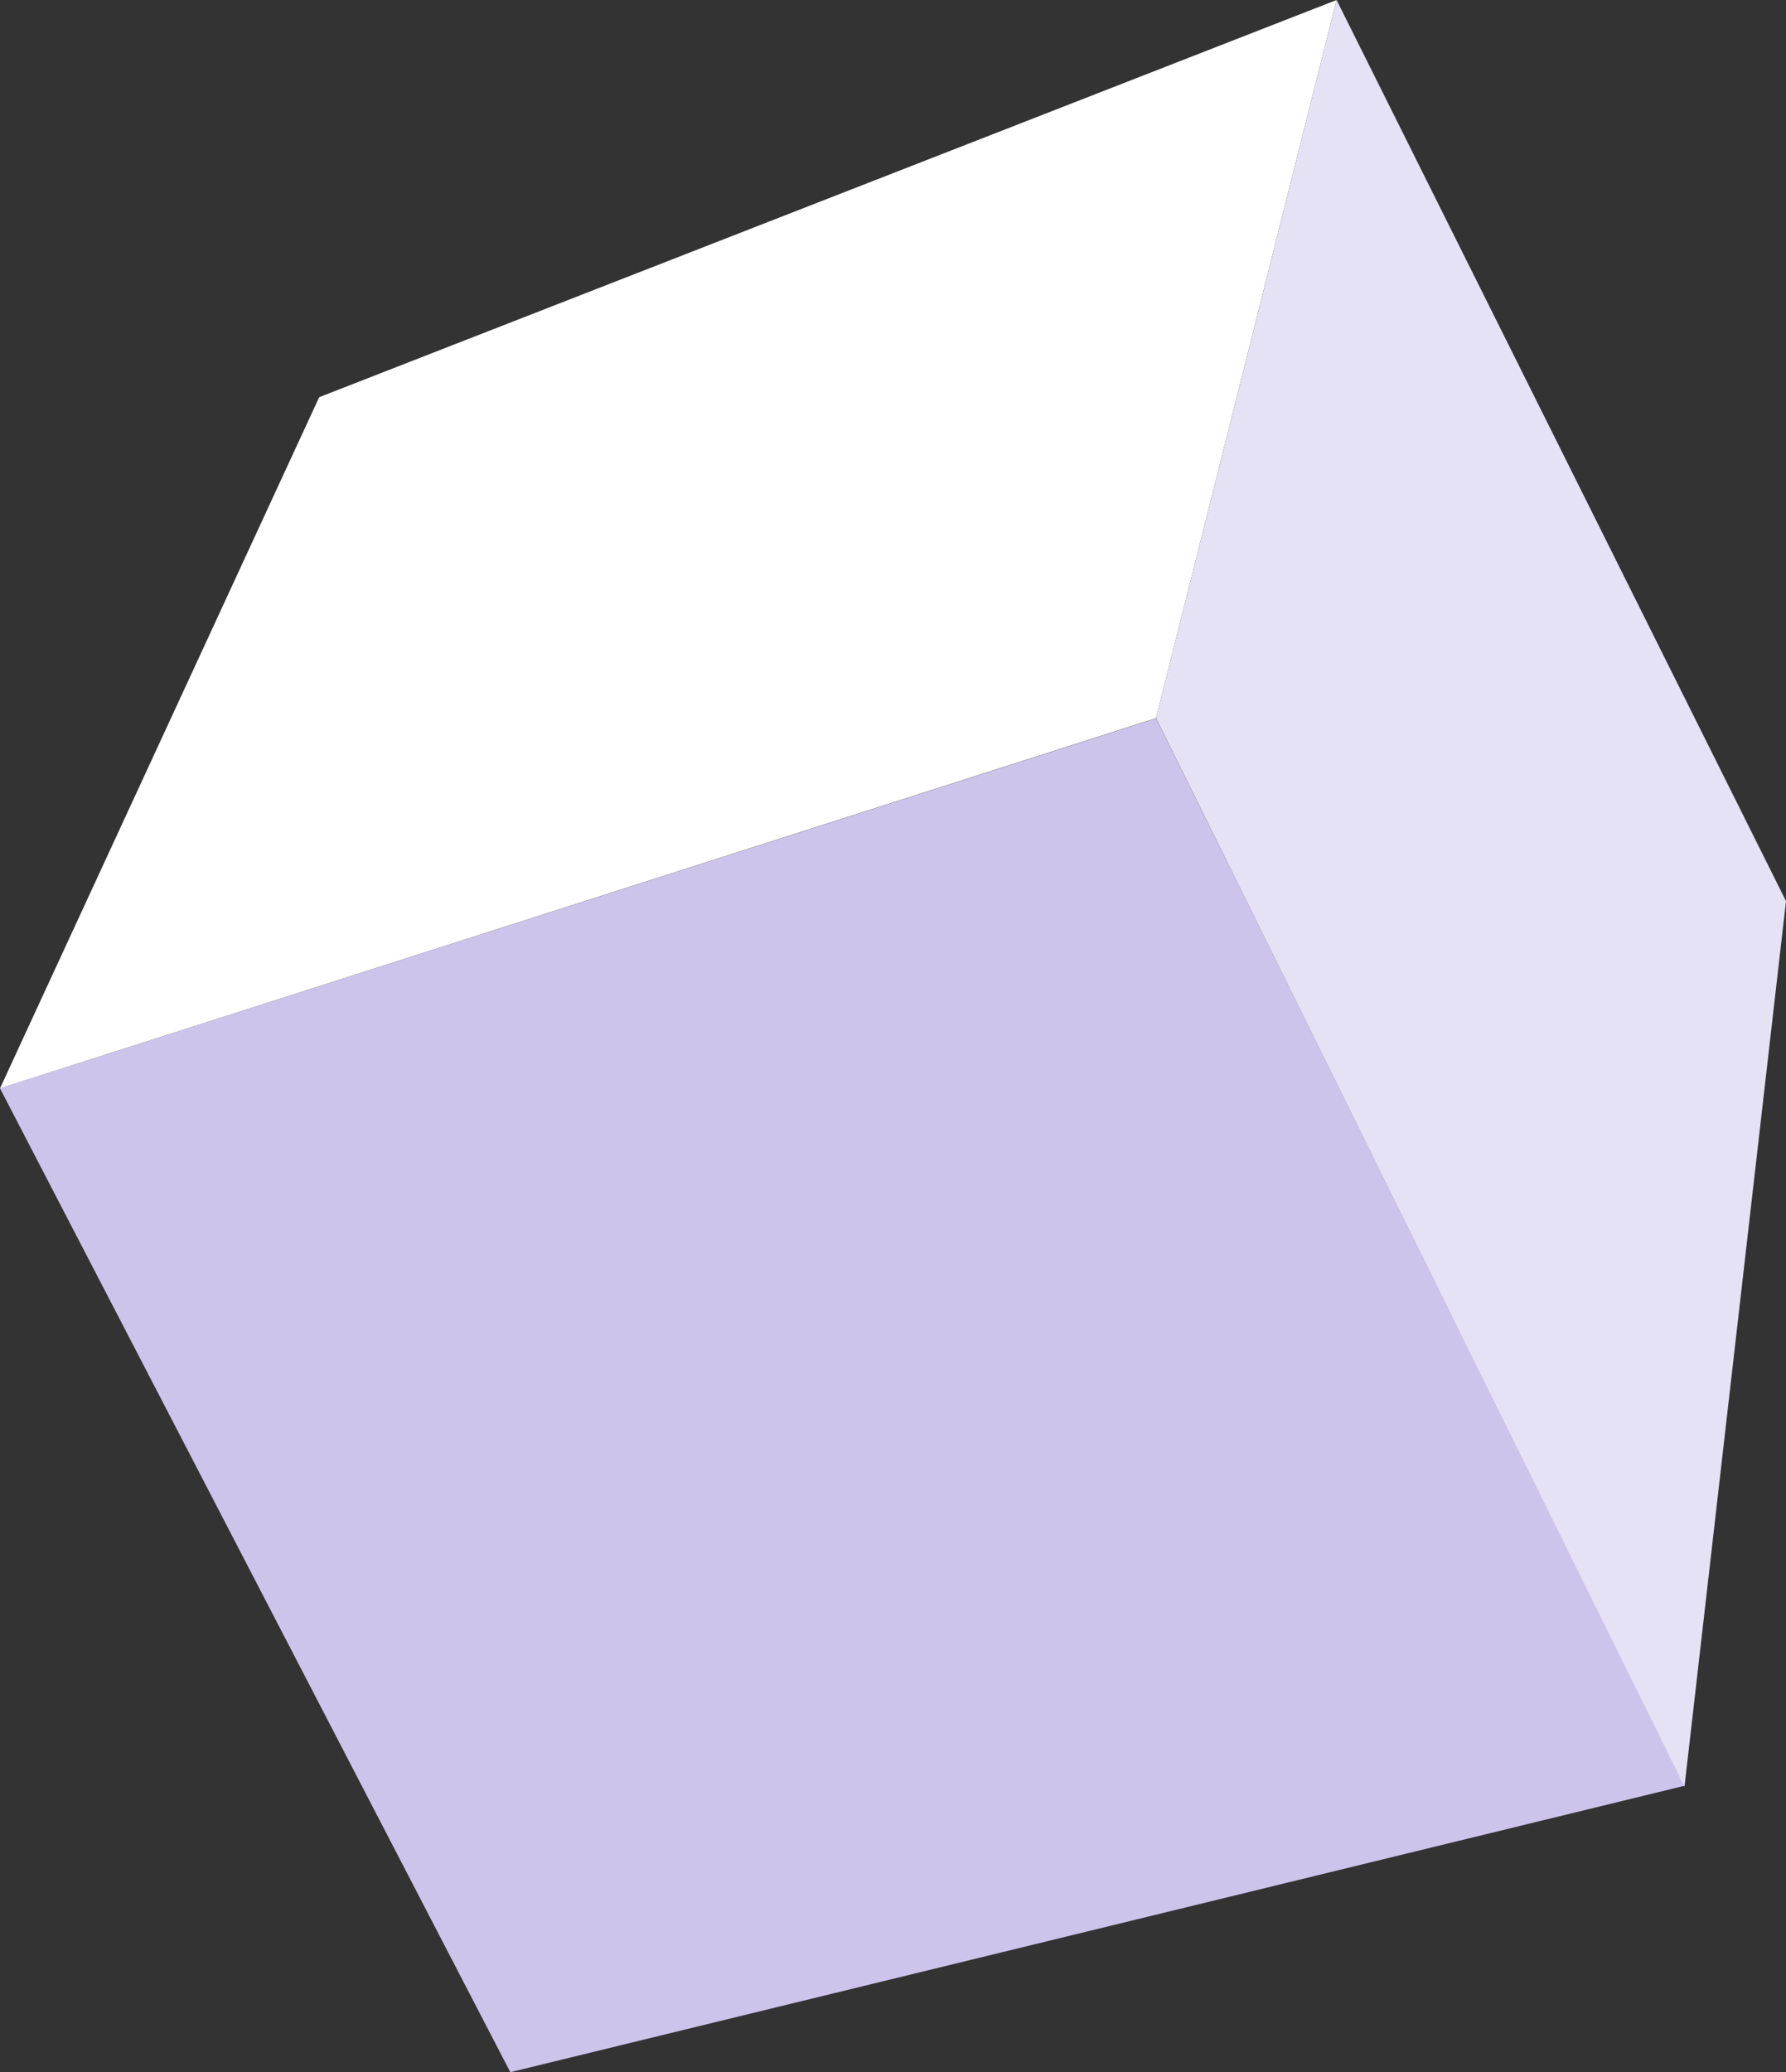
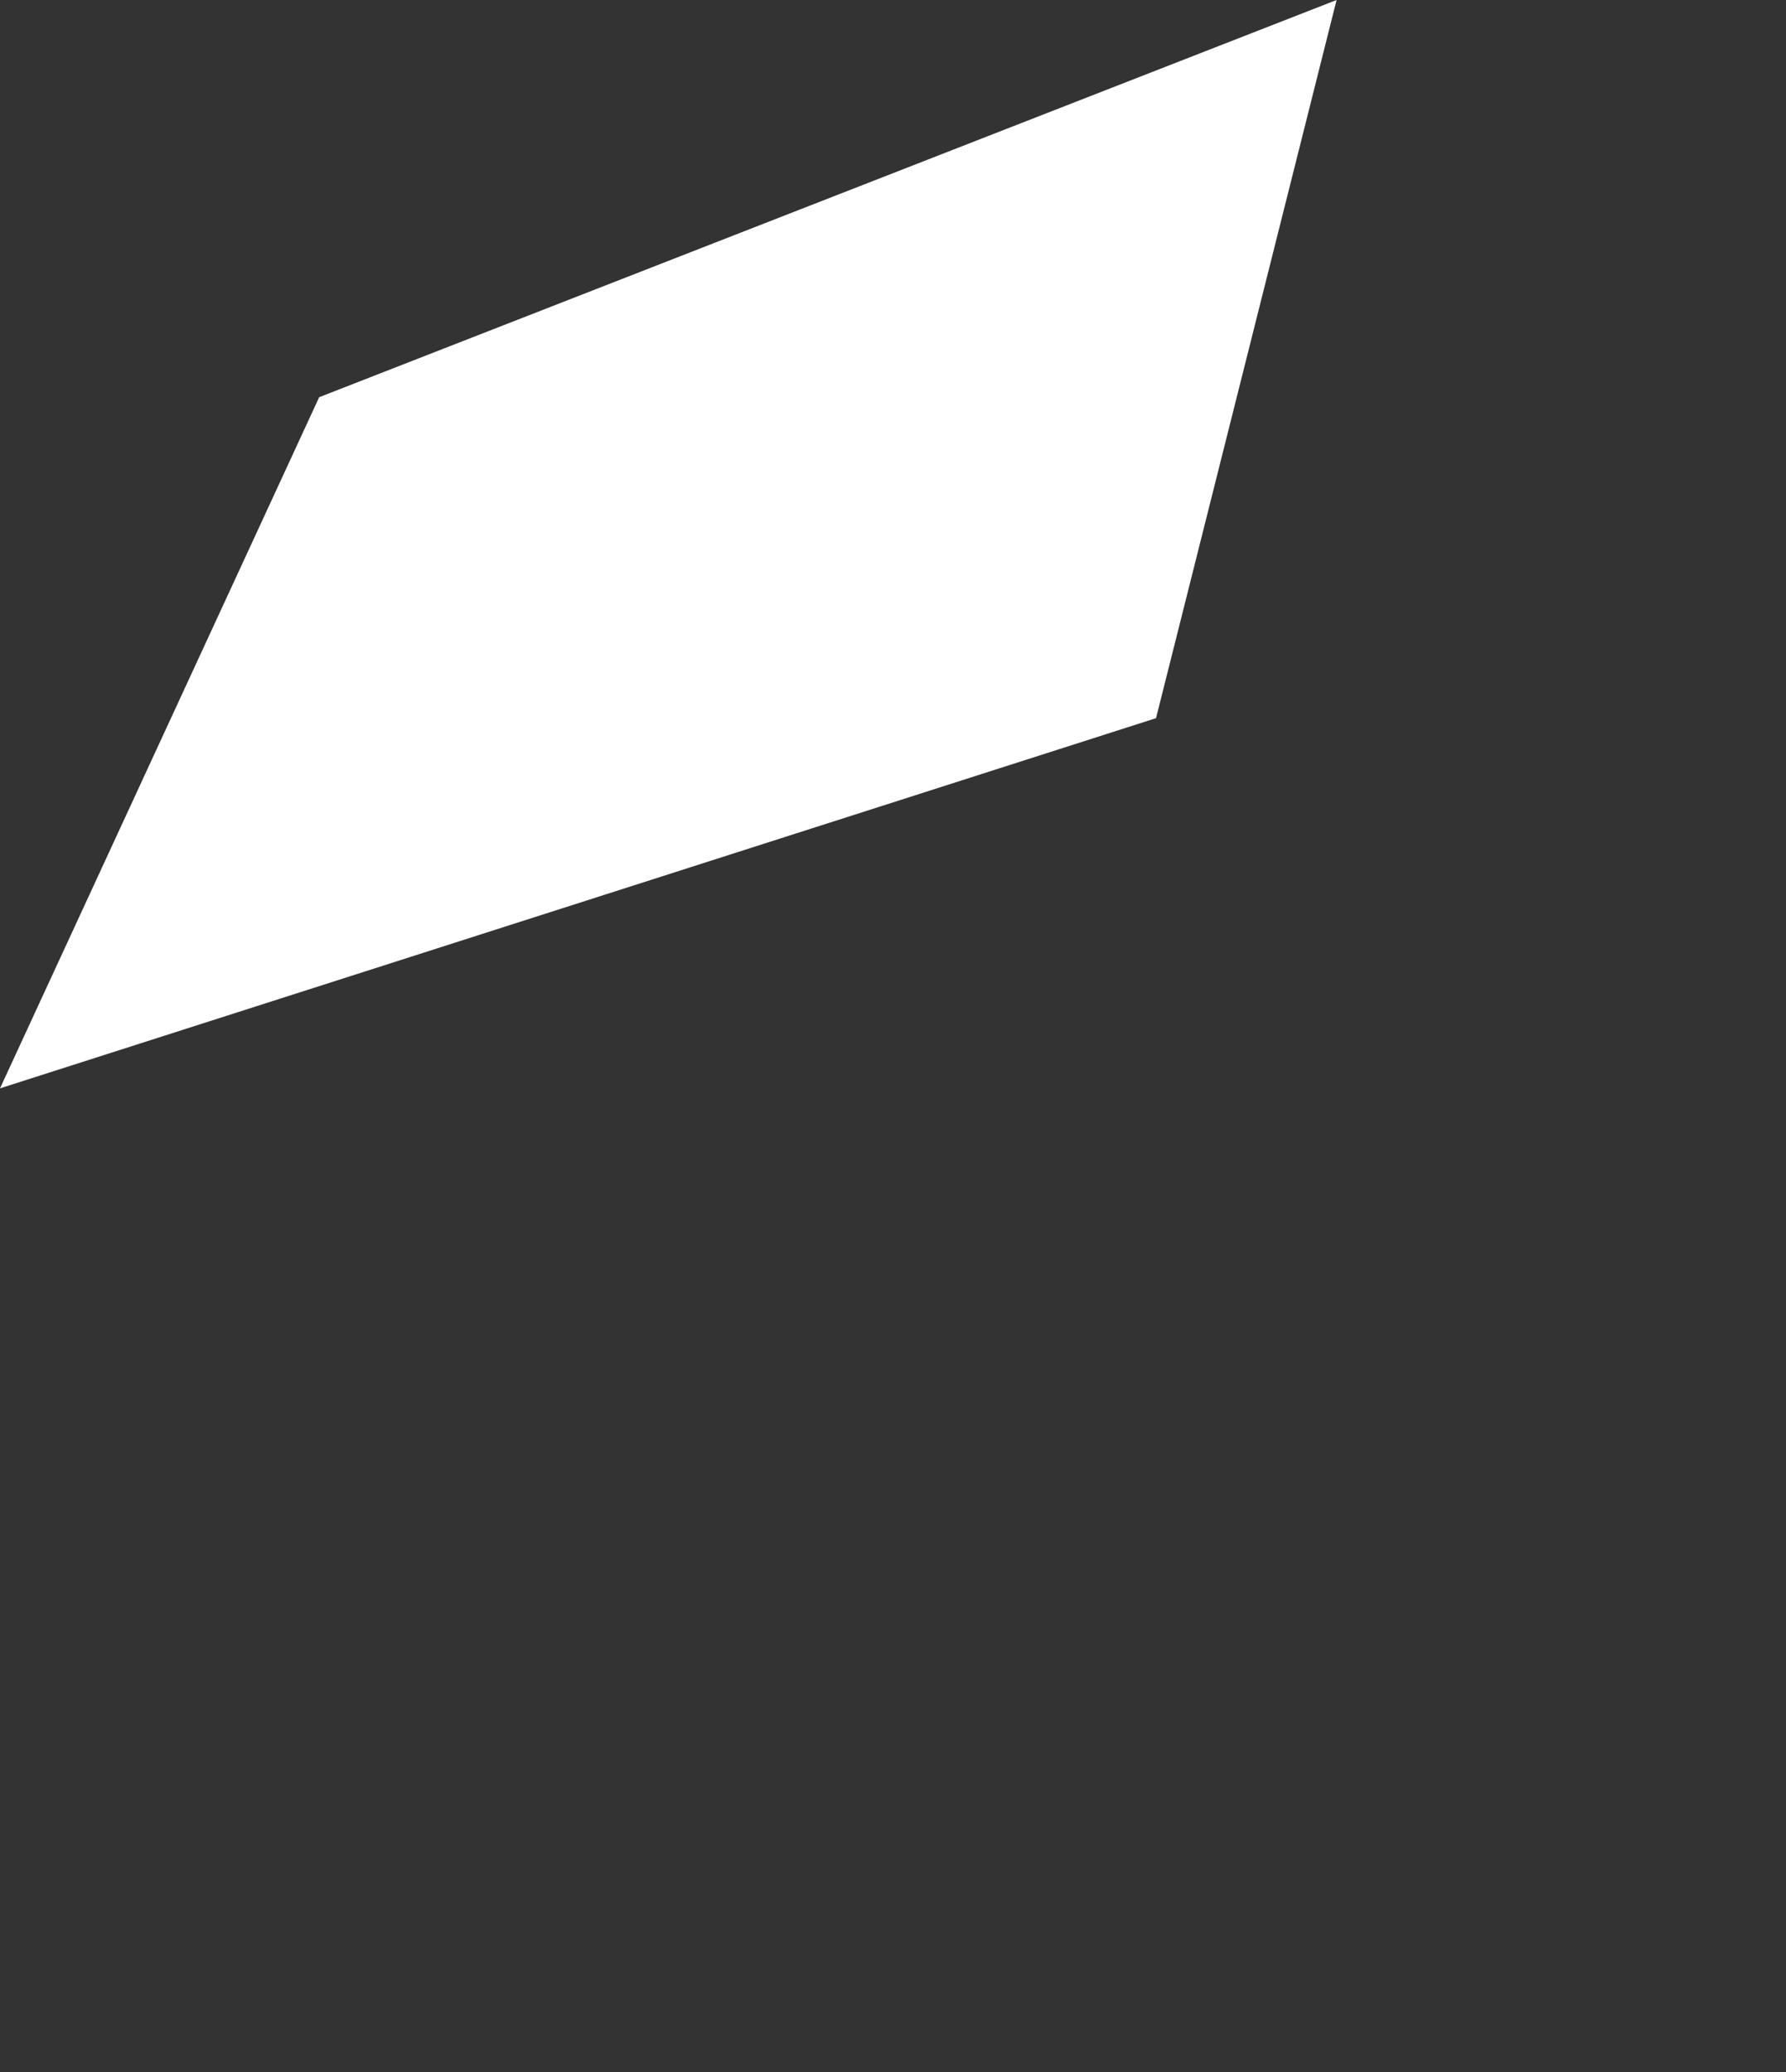
<svg xmlns="http://www.w3.org/2000/svg" viewBox="0 0 82.7 95.94">
  <rect x="0" y="0" width="82.7" height="95.94" fill="#333333" stroke="none" />
  <defs>
    <style>.cls-1{fill:#cdc4ec;}.cls-2{fill:#fff;}.cls-3{fill:#e6e2f5;}</style>
  </defs>
  <g id="Layer_2" data-name="Layer 2">
    <g id="Layer_1-2" data-name="Layer 1">
      <g id="Group_576" data-name="Group 576">
-         <path id="Path_349" data-name="Path 349" class="cls-1" d="M0,50.39,53.53,33.26,78,82.68,23.63,95.94Z" />
        <path id="Path_350" data-name="Path 350" class="cls-2" d="M0,50.39l14.78-32L61.89,0,53.53,33.25Z" />
-         <path id="Path_351" data-name="Path 351" class="cls-3" d="M61.89,0,82.7,41.72l-4.7,41L53.53,33.25Z" />
      </g>
    </g>
  </g>
</svg>